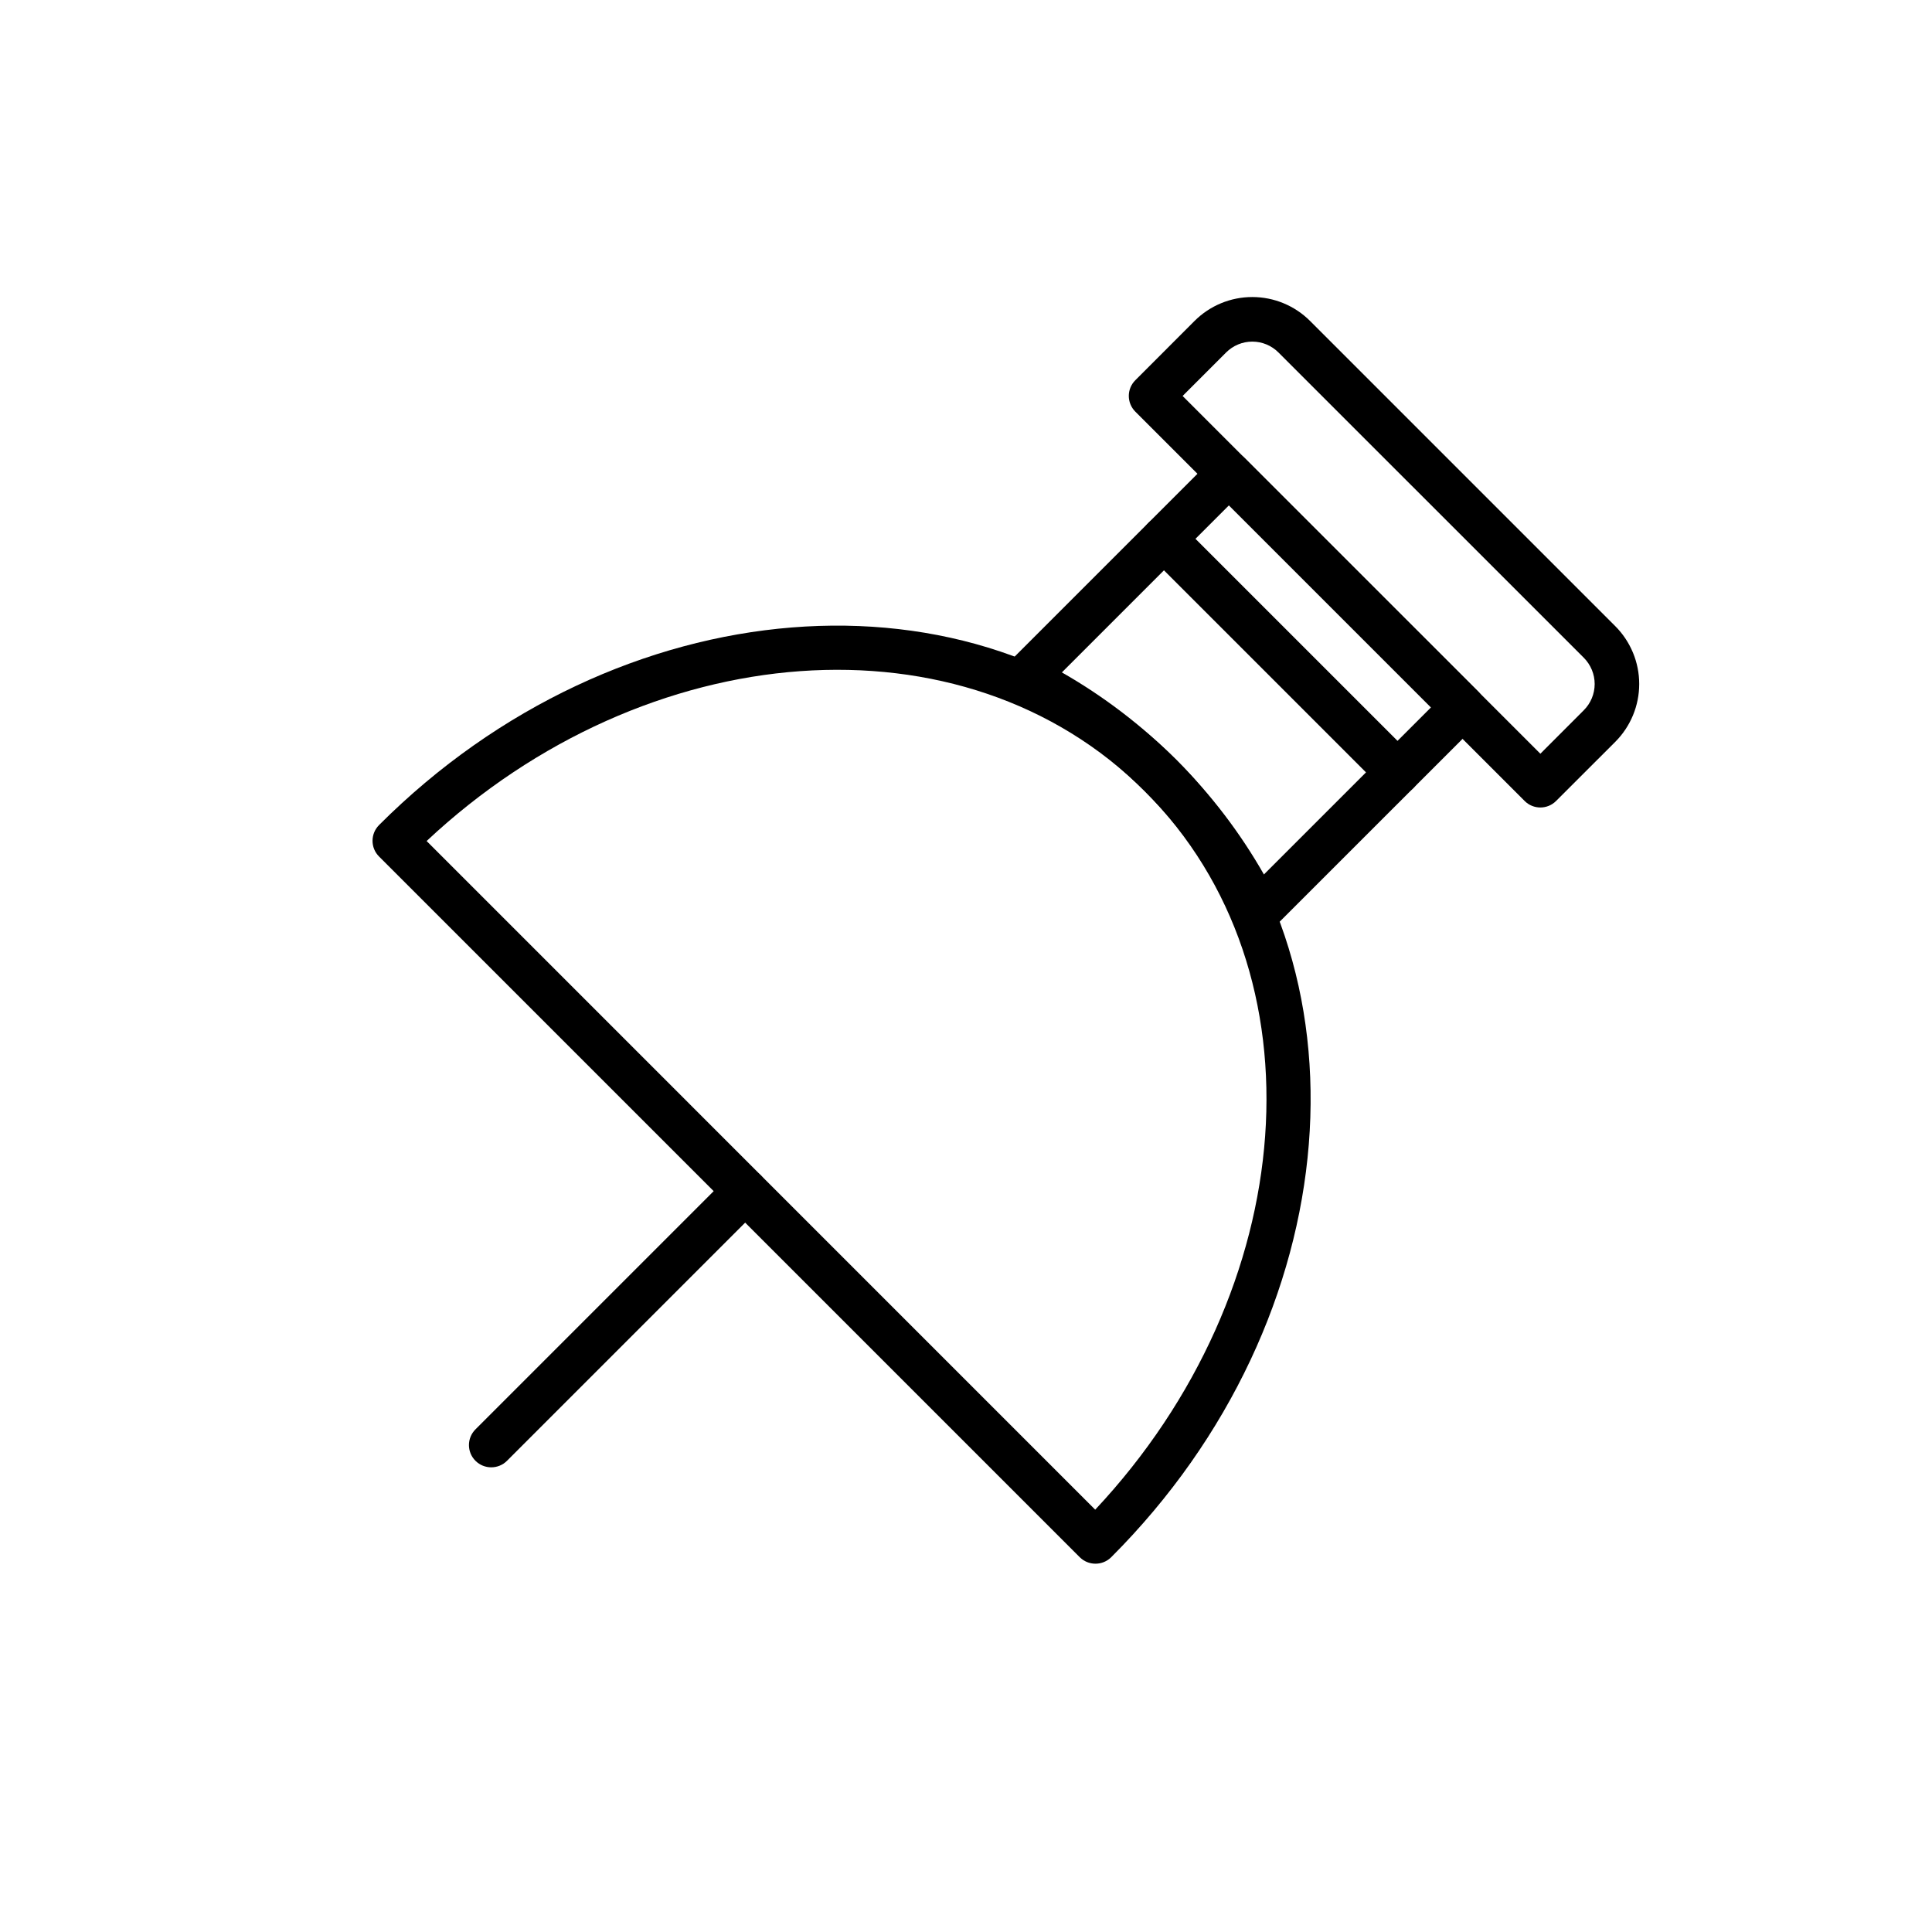
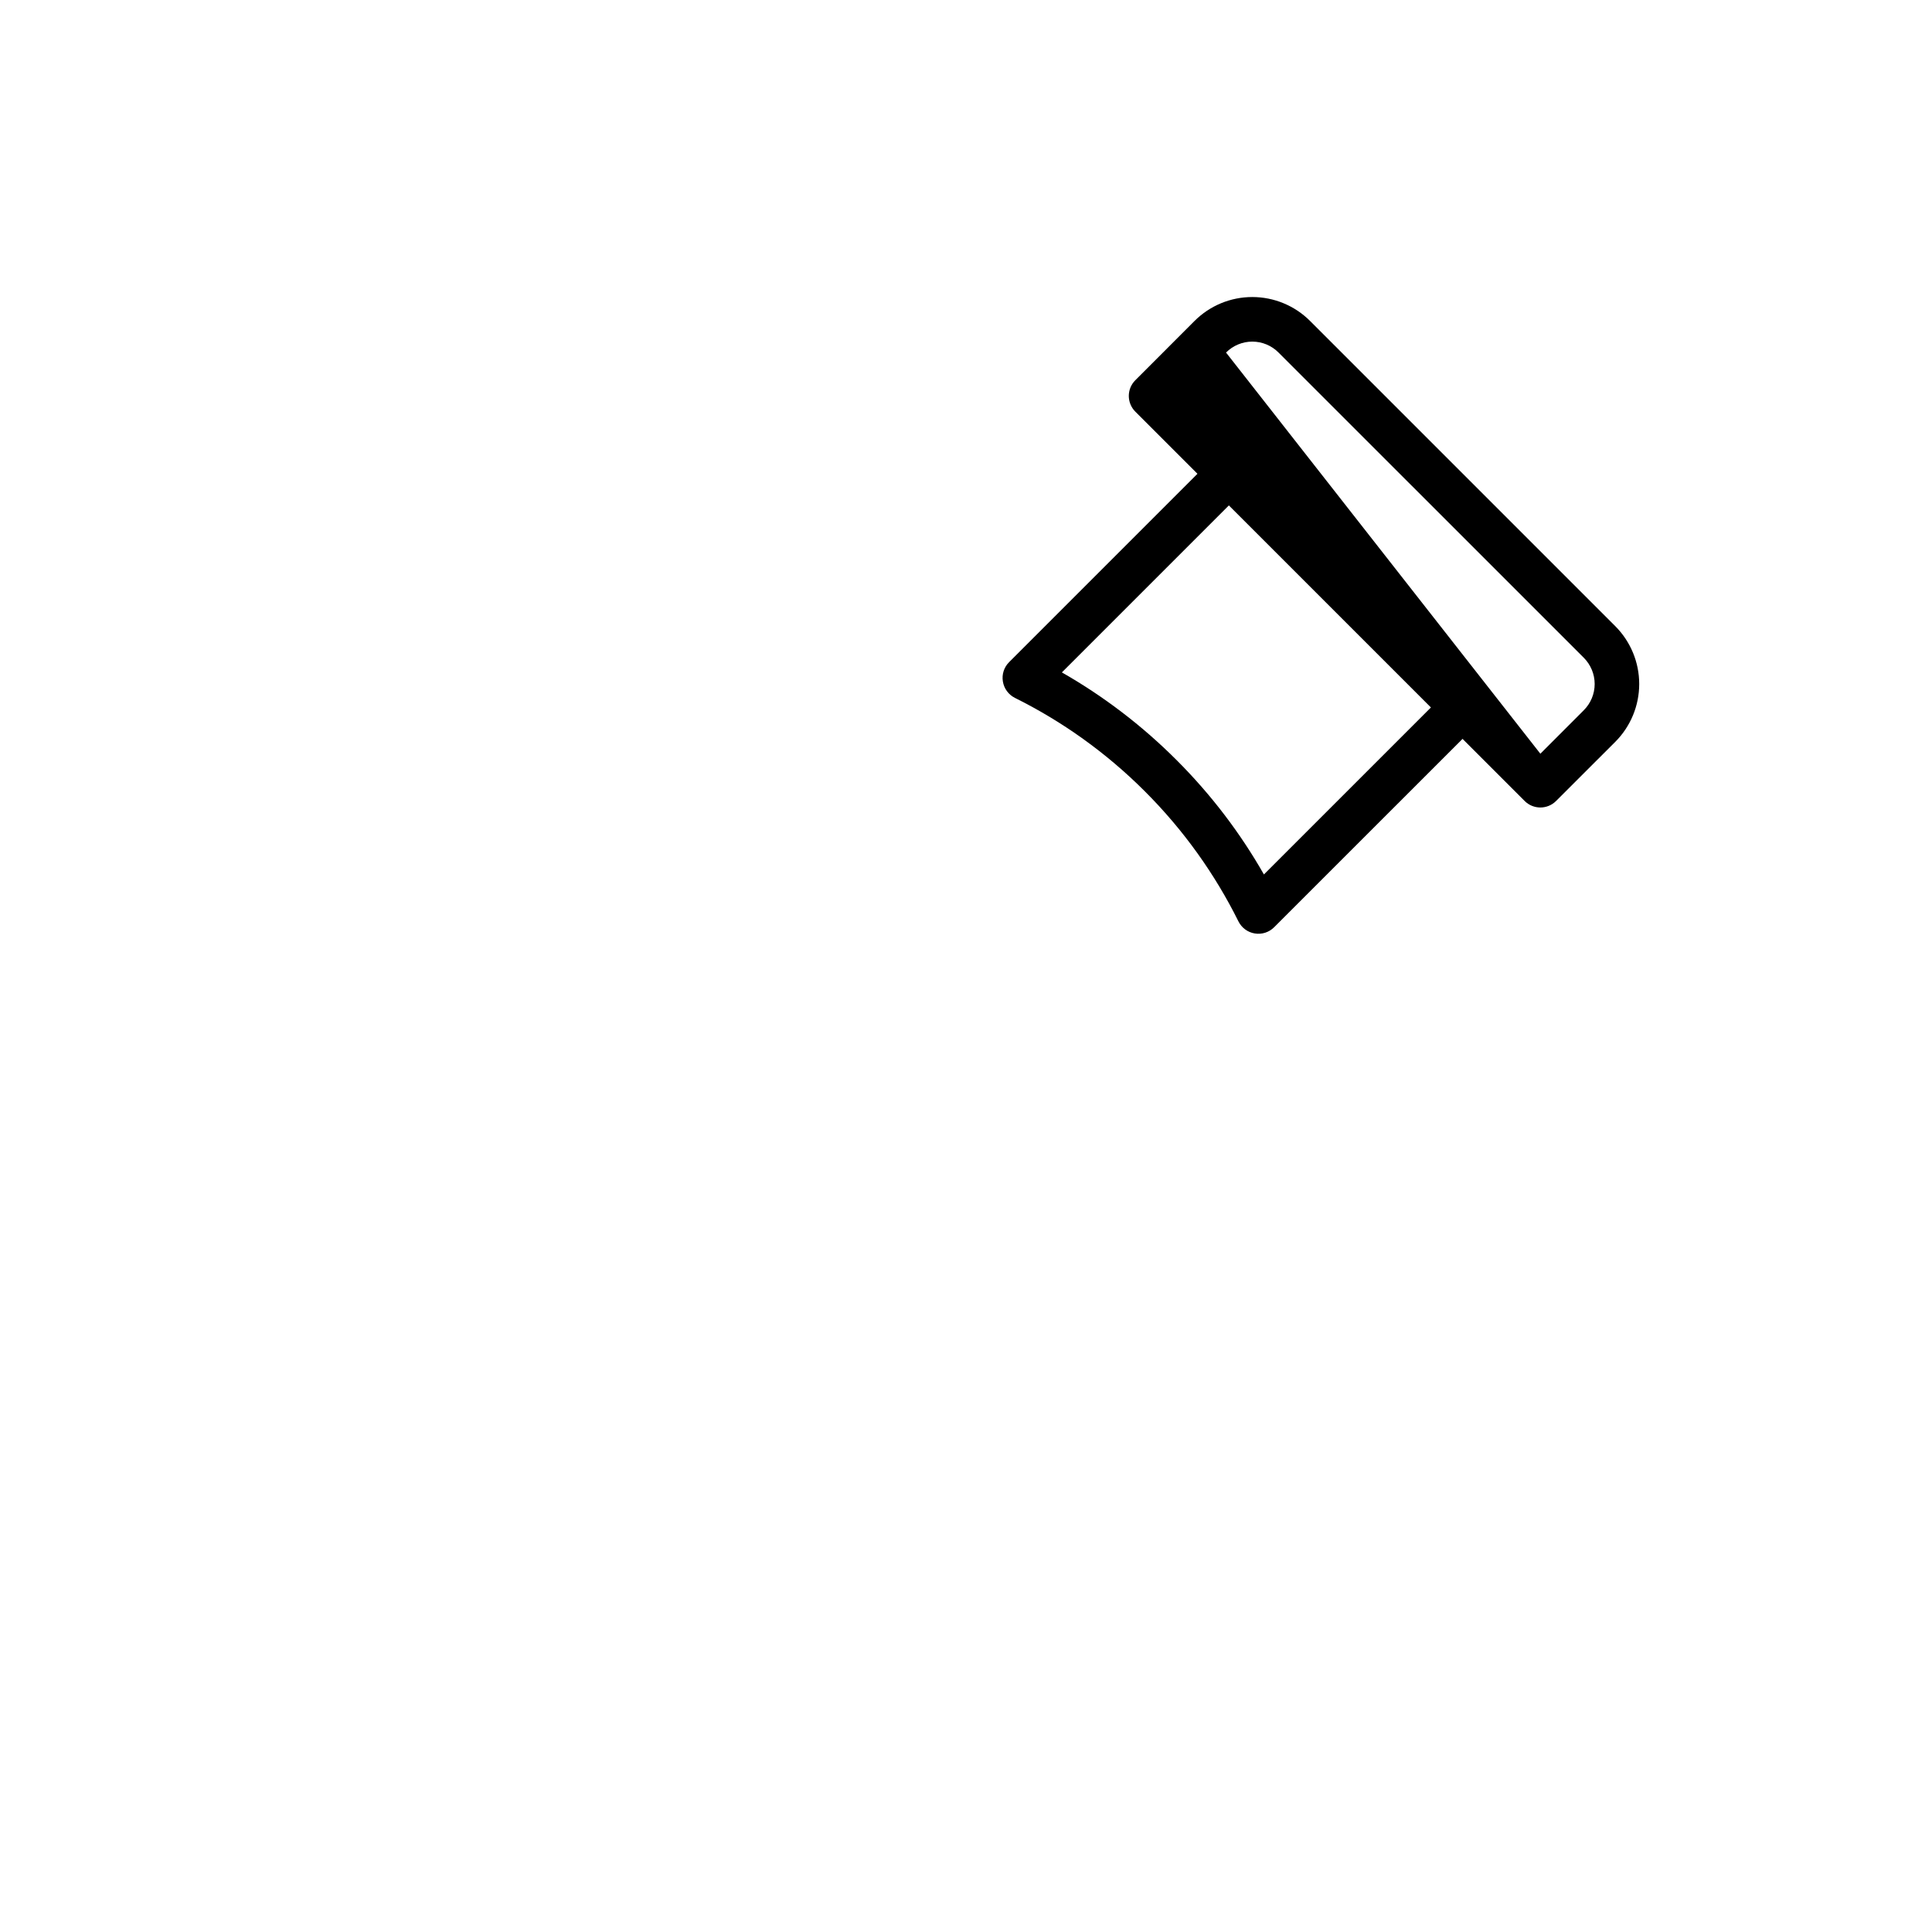
<svg xmlns="http://www.w3.org/2000/svg" fill="#000000" width="800px" height="800px" version="1.1" viewBox="144 144 512 512">
  <g fill-rule="evenodd">
-     <path d="m337.3 455.5-67.289 67.289c-2.312 2.297-2.312 6.047 0 8.344 2.297 2.297 6.047 2.297 8.344 0l67.289-67.289c2.297-2.297 2.297-6.047 0-8.344-2.297-2.312-6.047-2.312-8.344 0z" />
-     <path d="m572.08 340.58c4.047-4.062 6.328-9.574 6.328-15.32 0-5.731-2.281-11.242-6.328-15.305-19.836-19.836-61.07-61.055-80.895-80.895-4.062-4.062-9.574-6.344-15.32-6.344-5.731 0-11.242 2.281-15.305 6.344-7.367 7.367-15.68 15.695-15.68 15.695-2.312 2.297-2.312 6.031 0 8.344l103.16 103.16c2.297 2.312 6.047 2.312 8.344 0 0 0 8.312-8.312 15.695-15.68zm-19.867 3.164 11.508-11.523c1.844-1.844 2.883-4.344 2.883-6.957 0-2.598-1.039-5.102-2.883-6.957-19.836-19.82-61.055-61.055-80.895-80.879-1.844-1.859-4.344-2.898-6.957-2.898-2.598 0-5.102 1.039-6.957 2.898l-11.508 11.508 94.812 94.812z" />
-     <path d="m518.54 344.52-61.906-61.906c-2.297-2.297-6.047-2.297-8.344 0-2.297 2.312-2.297 6.047 0 8.359l61.891 61.891c2.312 2.297 6.047 2.297 8.359 0 2.297-2.297 2.297-6.047 0-8.344z" />
+     <path d="m572.08 340.58c4.047-4.062 6.328-9.574 6.328-15.32 0-5.731-2.281-11.242-6.328-15.305-19.836-19.836-61.07-61.055-80.895-80.895-4.062-4.062-9.574-6.344-15.32-6.344-5.731 0-11.242 2.281-15.305 6.344-7.367 7.367-15.68 15.695-15.68 15.695-2.312 2.297-2.312 6.031 0 8.344l103.16 103.16c2.297 2.312 6.047 2.312 8.344 0 0 0 8.312-8.312 15.695-15.68zm-19.867 3.164 11.508-11.523c1.844-1.844 2.883-4.344 2.883-6.957 0-2.598-1.039-5.102-2.883-6.957-19.836-19.82-61.055-61.055-80.895-80.879-1.844-1.859-4.344-2.898-6.957-2.898-2.598 0-5.102 1.039-6.957 2.898z" />
    <path d="m472.2 388.18c0.852 1.699 2.457 2.898 4.328 3.195 1.891 0.316 3.793-0.301 5.133-1.652l54.098-54.082c2.297-2.312 2.297-6.047 0-8.359l-61.906-61.891c-2.297-2.297-6.047-2.297-8.344 0l-54.098 54.098c-1.34 1.34-1.953 3.242-1.637 5.117 0.301 1.875 1.496 3.496 3.195 4.344 12.484 6.203 24.137 14.469 34.449 24.781s18.562 21.945 24.781 34.449zm6.754-12.438 44.273-44.273-53.547-53.547-44.273 44.273c10.895 6.219 21.113 13.949 30.355 23.191 9.242 9.227 16.973 19.445 23.191 30.355z" />
-     <path d="m244.46 362.65c-2.312 2.297-2.312 6.047 0 8.344l185.68 185.68c2.297 2.297 6.047 2.297 8.344 0 63.258-63.258 70.613-157.98 17.27-211.3-53.324-53.34-148.04-45.988-211.3 17.27zm189.78 181.43c54.555-58.207 61.148-142.39 13.18-190.36-47.973-47.973-132.16-41.375-190.36 13.16l177.18 177.2z" />
  </g>
</svg>